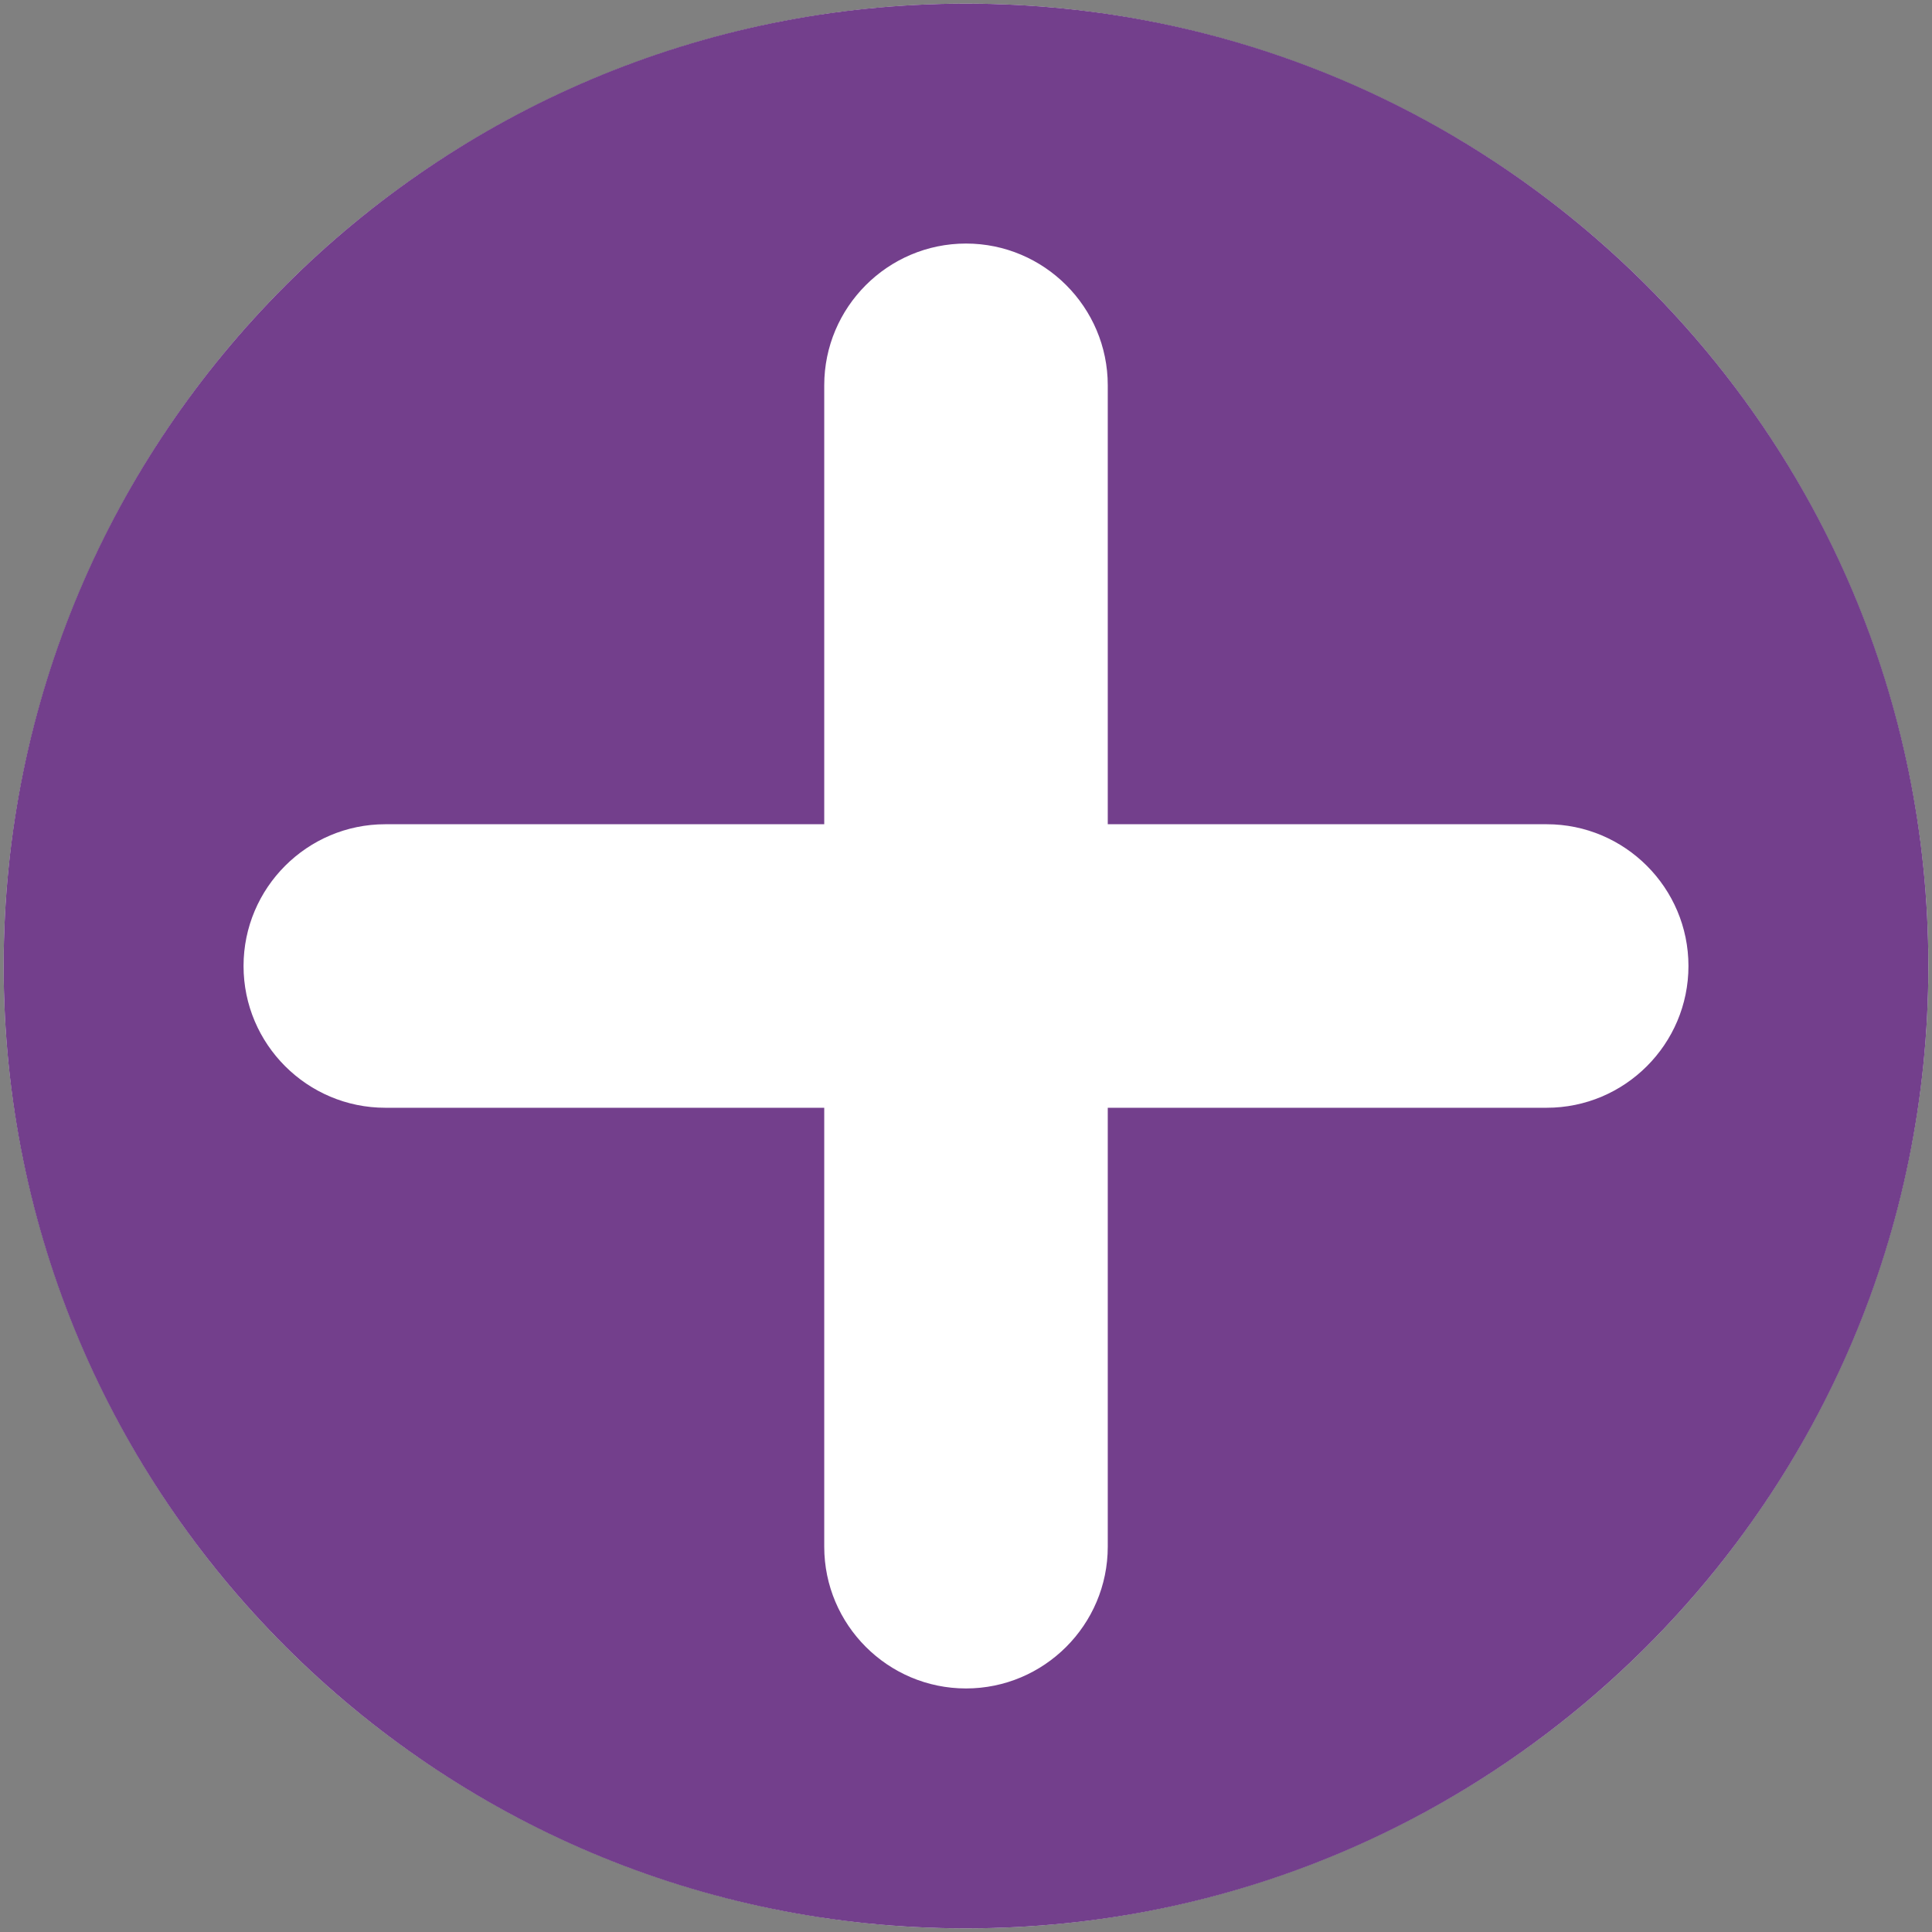
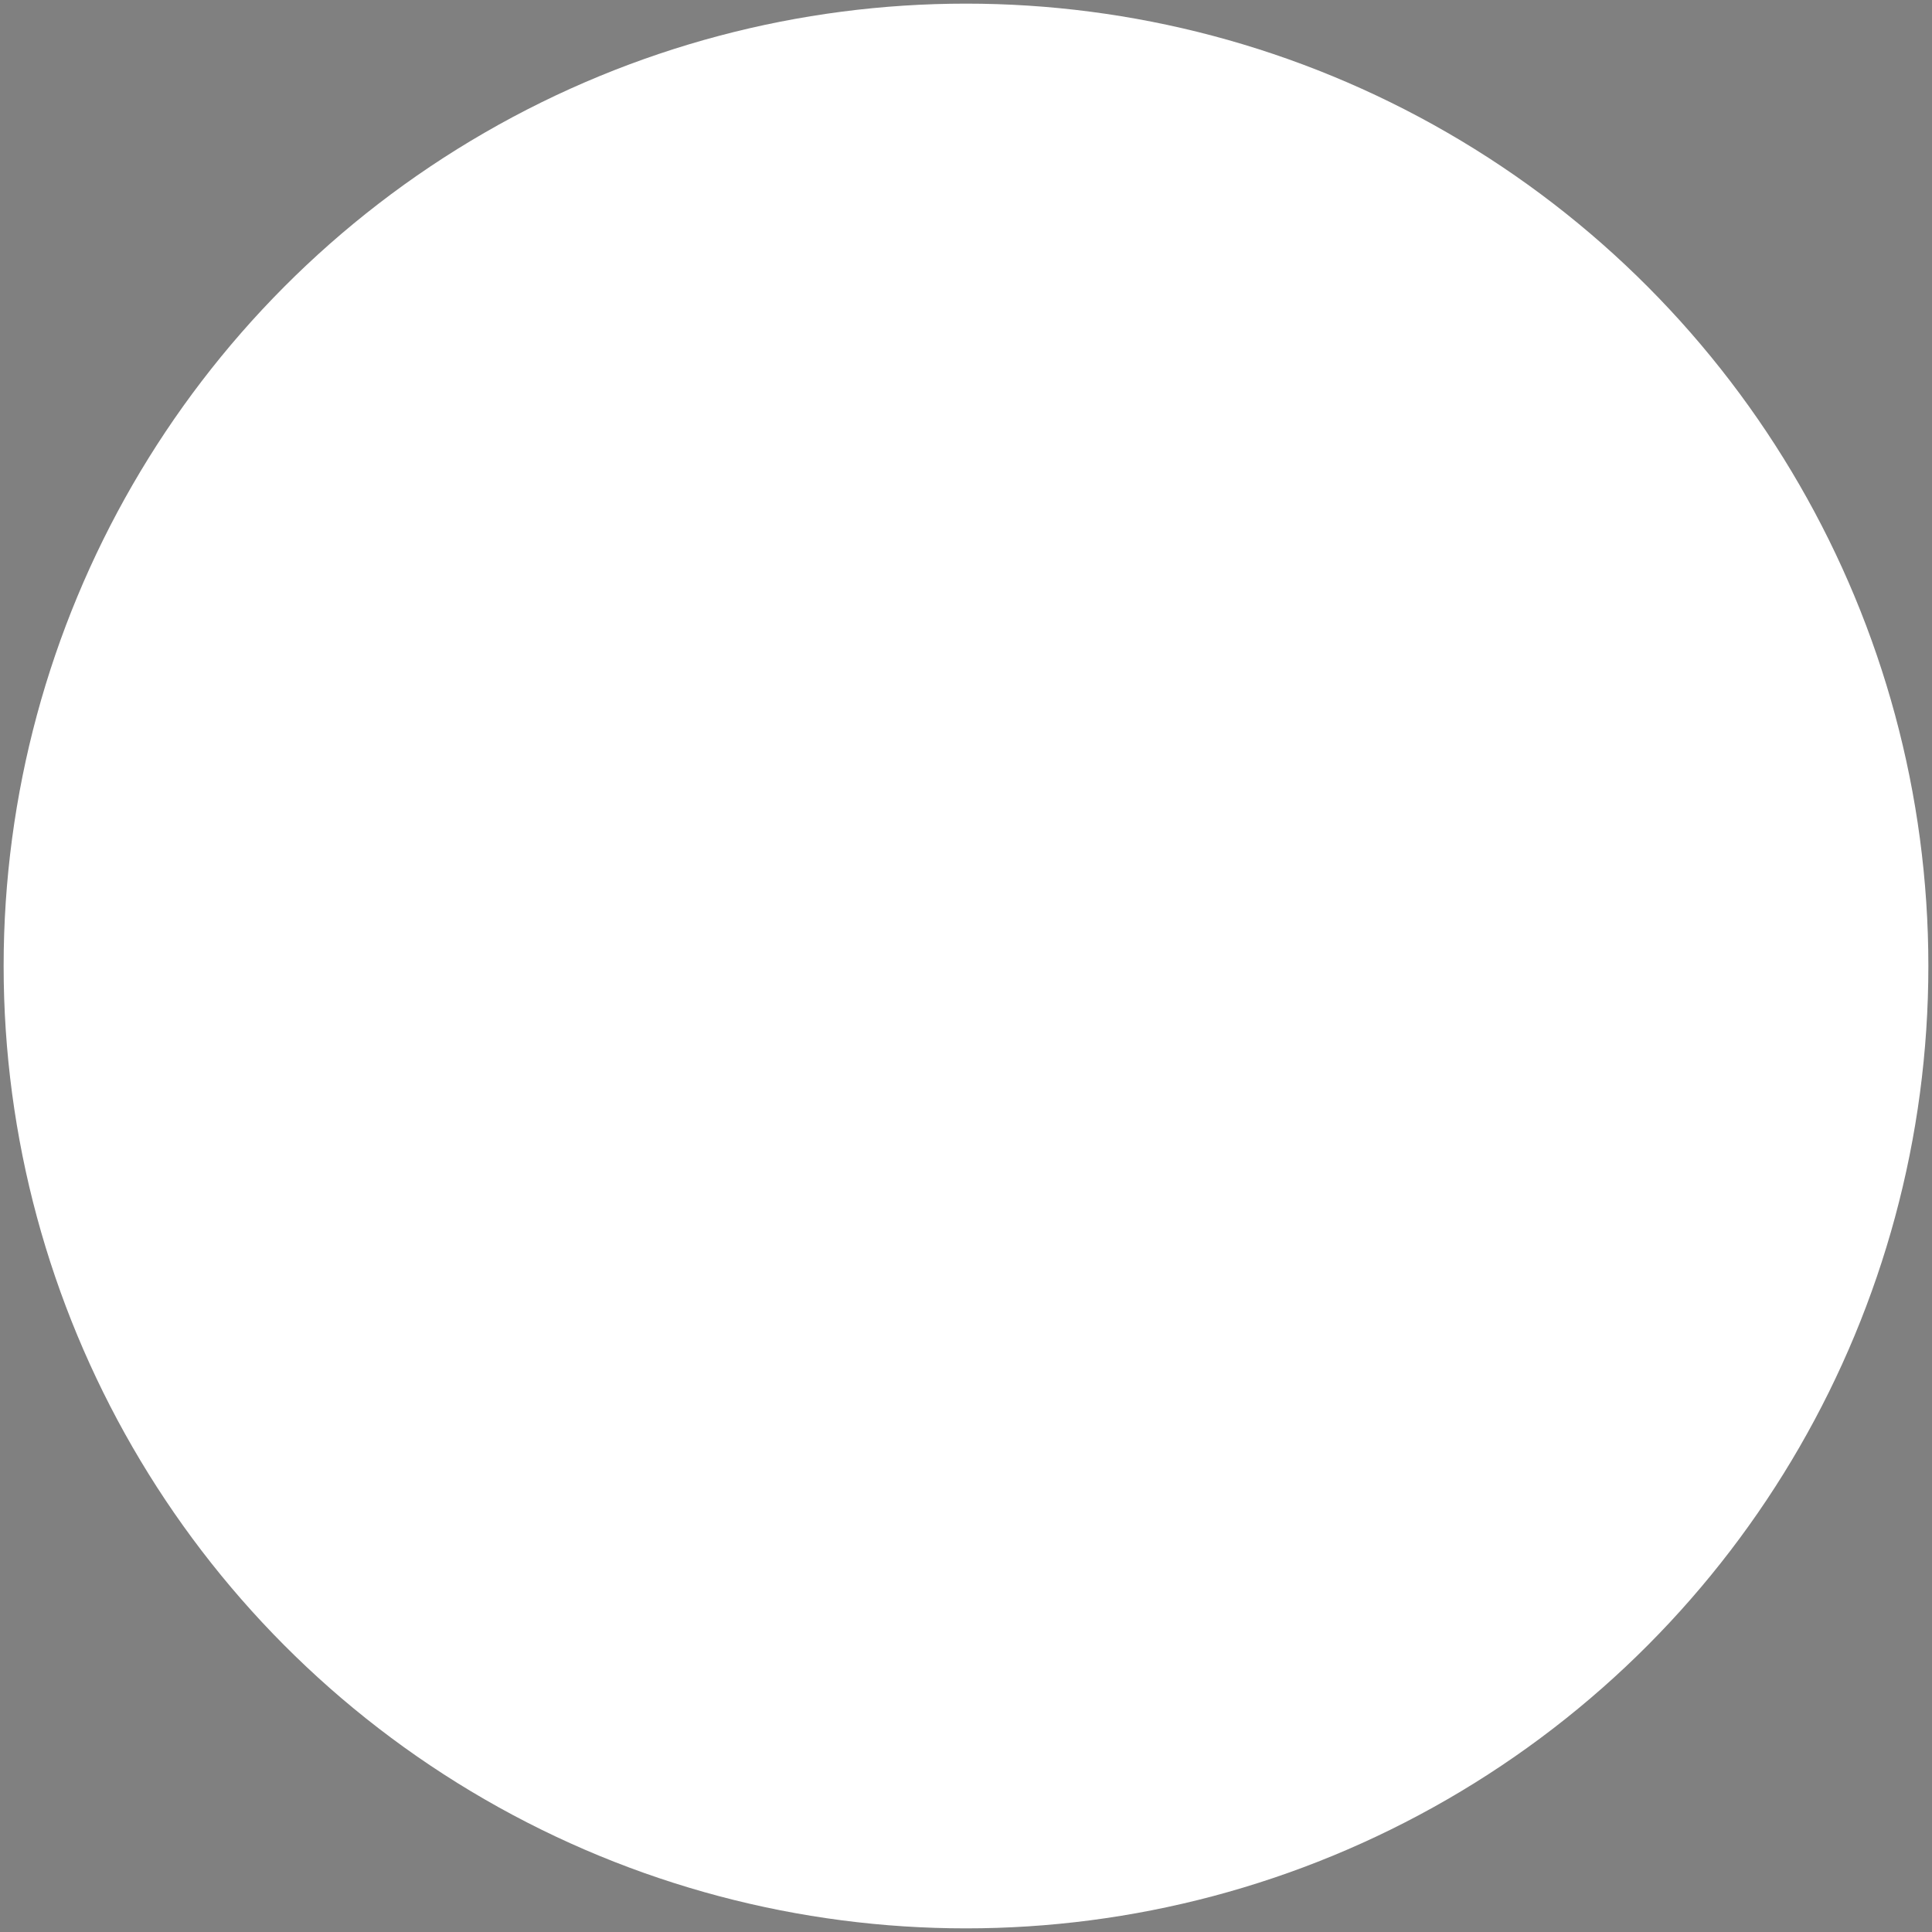
<svg xmlns="http://www.w3.org/2000/svg" version="1.1" id="Layer_1" x="0px" y="0px" viewBox="0 0 212.6 212.6" style="enable-background:new 0 0 212.6 212.6;" xml:space="preserve">
  <rect x="0" y="0" width="212.6" height="212.6" fill="#808080" stroke="none" />
  <style type="text/css">
	.st0{fill:#ffffff;}
	.st1{fill:#733f8c;} 
</style>
  <g id="XMLID_26_">
    <circle id="XMLID_30_" class="st0" cx="106.3" cy="106.3" r="105.9" />
    <g id="XMLID_93_">
-       <path id="XMLID_94_" class="st1" d="M106.3,0.4C47.8,0.4,0.4,47.8,0.4,106.3s47.4,105.9,105.9,105.9s105.9-47.4,105.9-105.9    S164.8,0.4,106.3,0.4z M170.2,121.9h-48.3v48.3c0,8.6-7,15.6-15.6,15.6h0c-8.6,0-15.6-7-15.6-15.6v-48.3H42.4    c-8.6,0-15.6-7-15.6-15.6v0c0-8.6,7-15.6,15.6-15.6h48.3V42.4c0-8.6,7-15.6,15.6-15.6h0c8.6,0,15.6,7,15.6,15.6v48.3h48.3    c8.6,0,15.6,7,15.6,15.6v0C185.8,114.9,178.8,121.9,170.2,121.9z" />
-     </g>
+       </g>
  </g>
</svg>